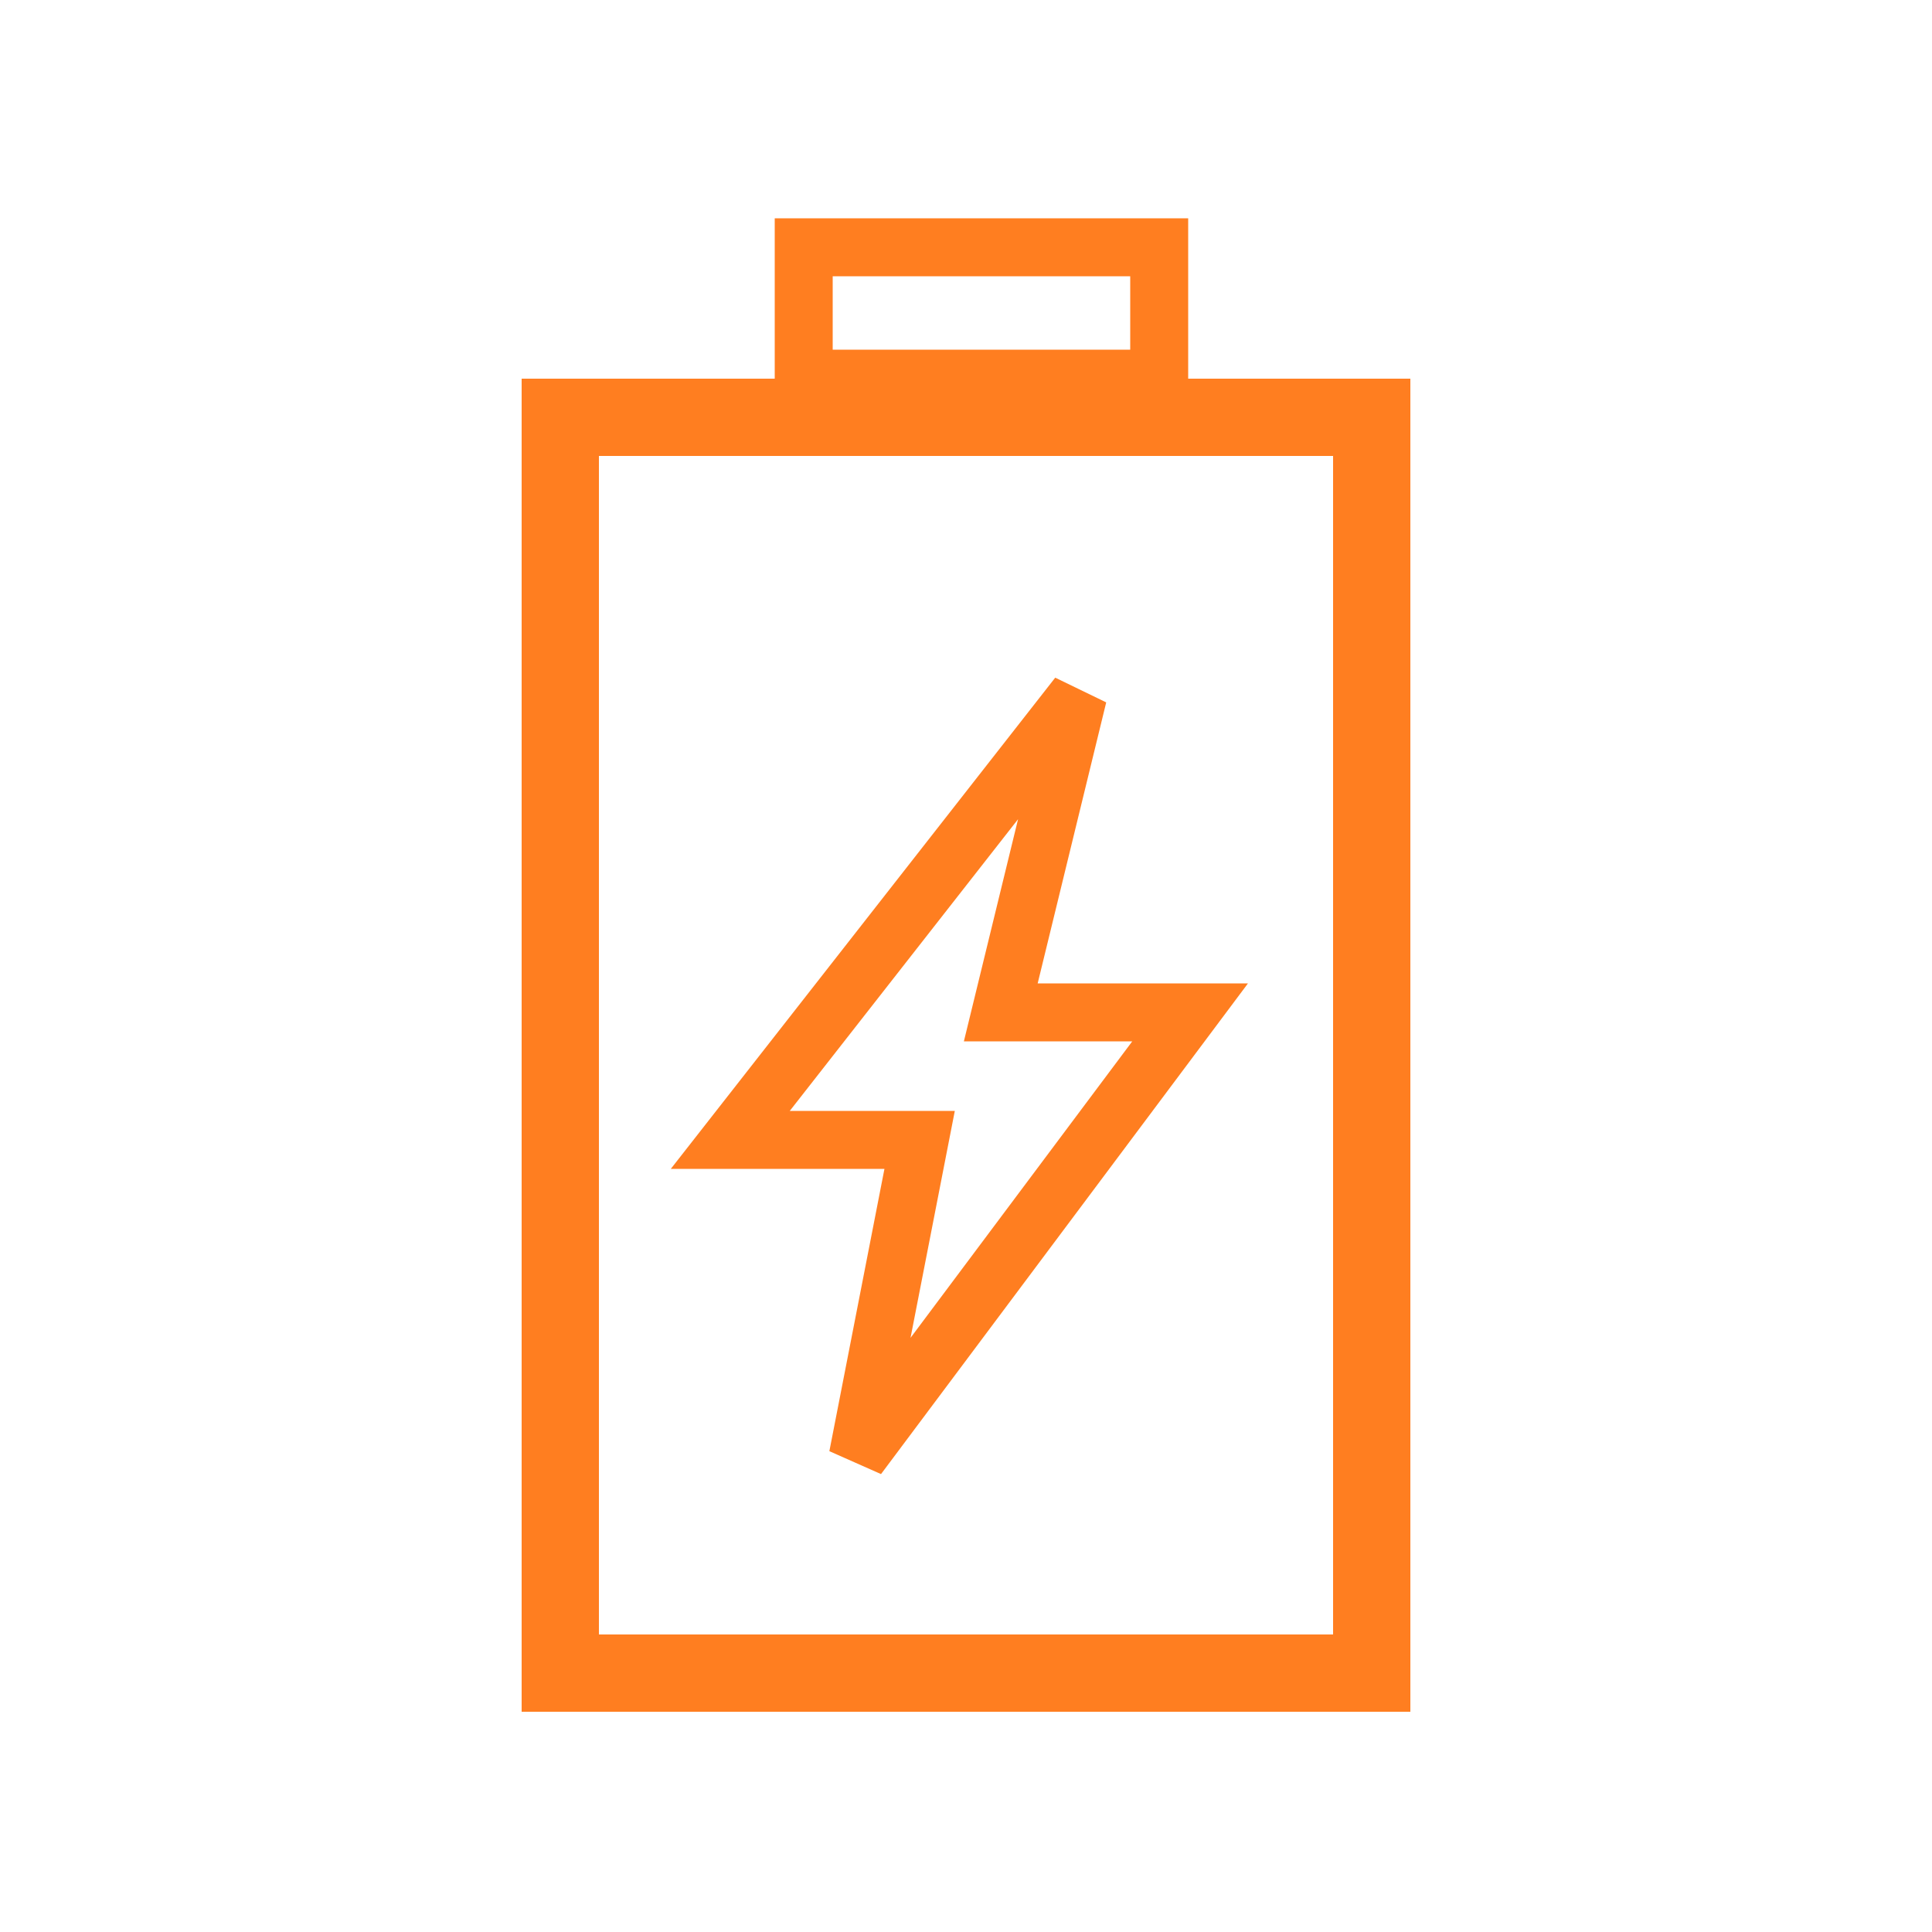
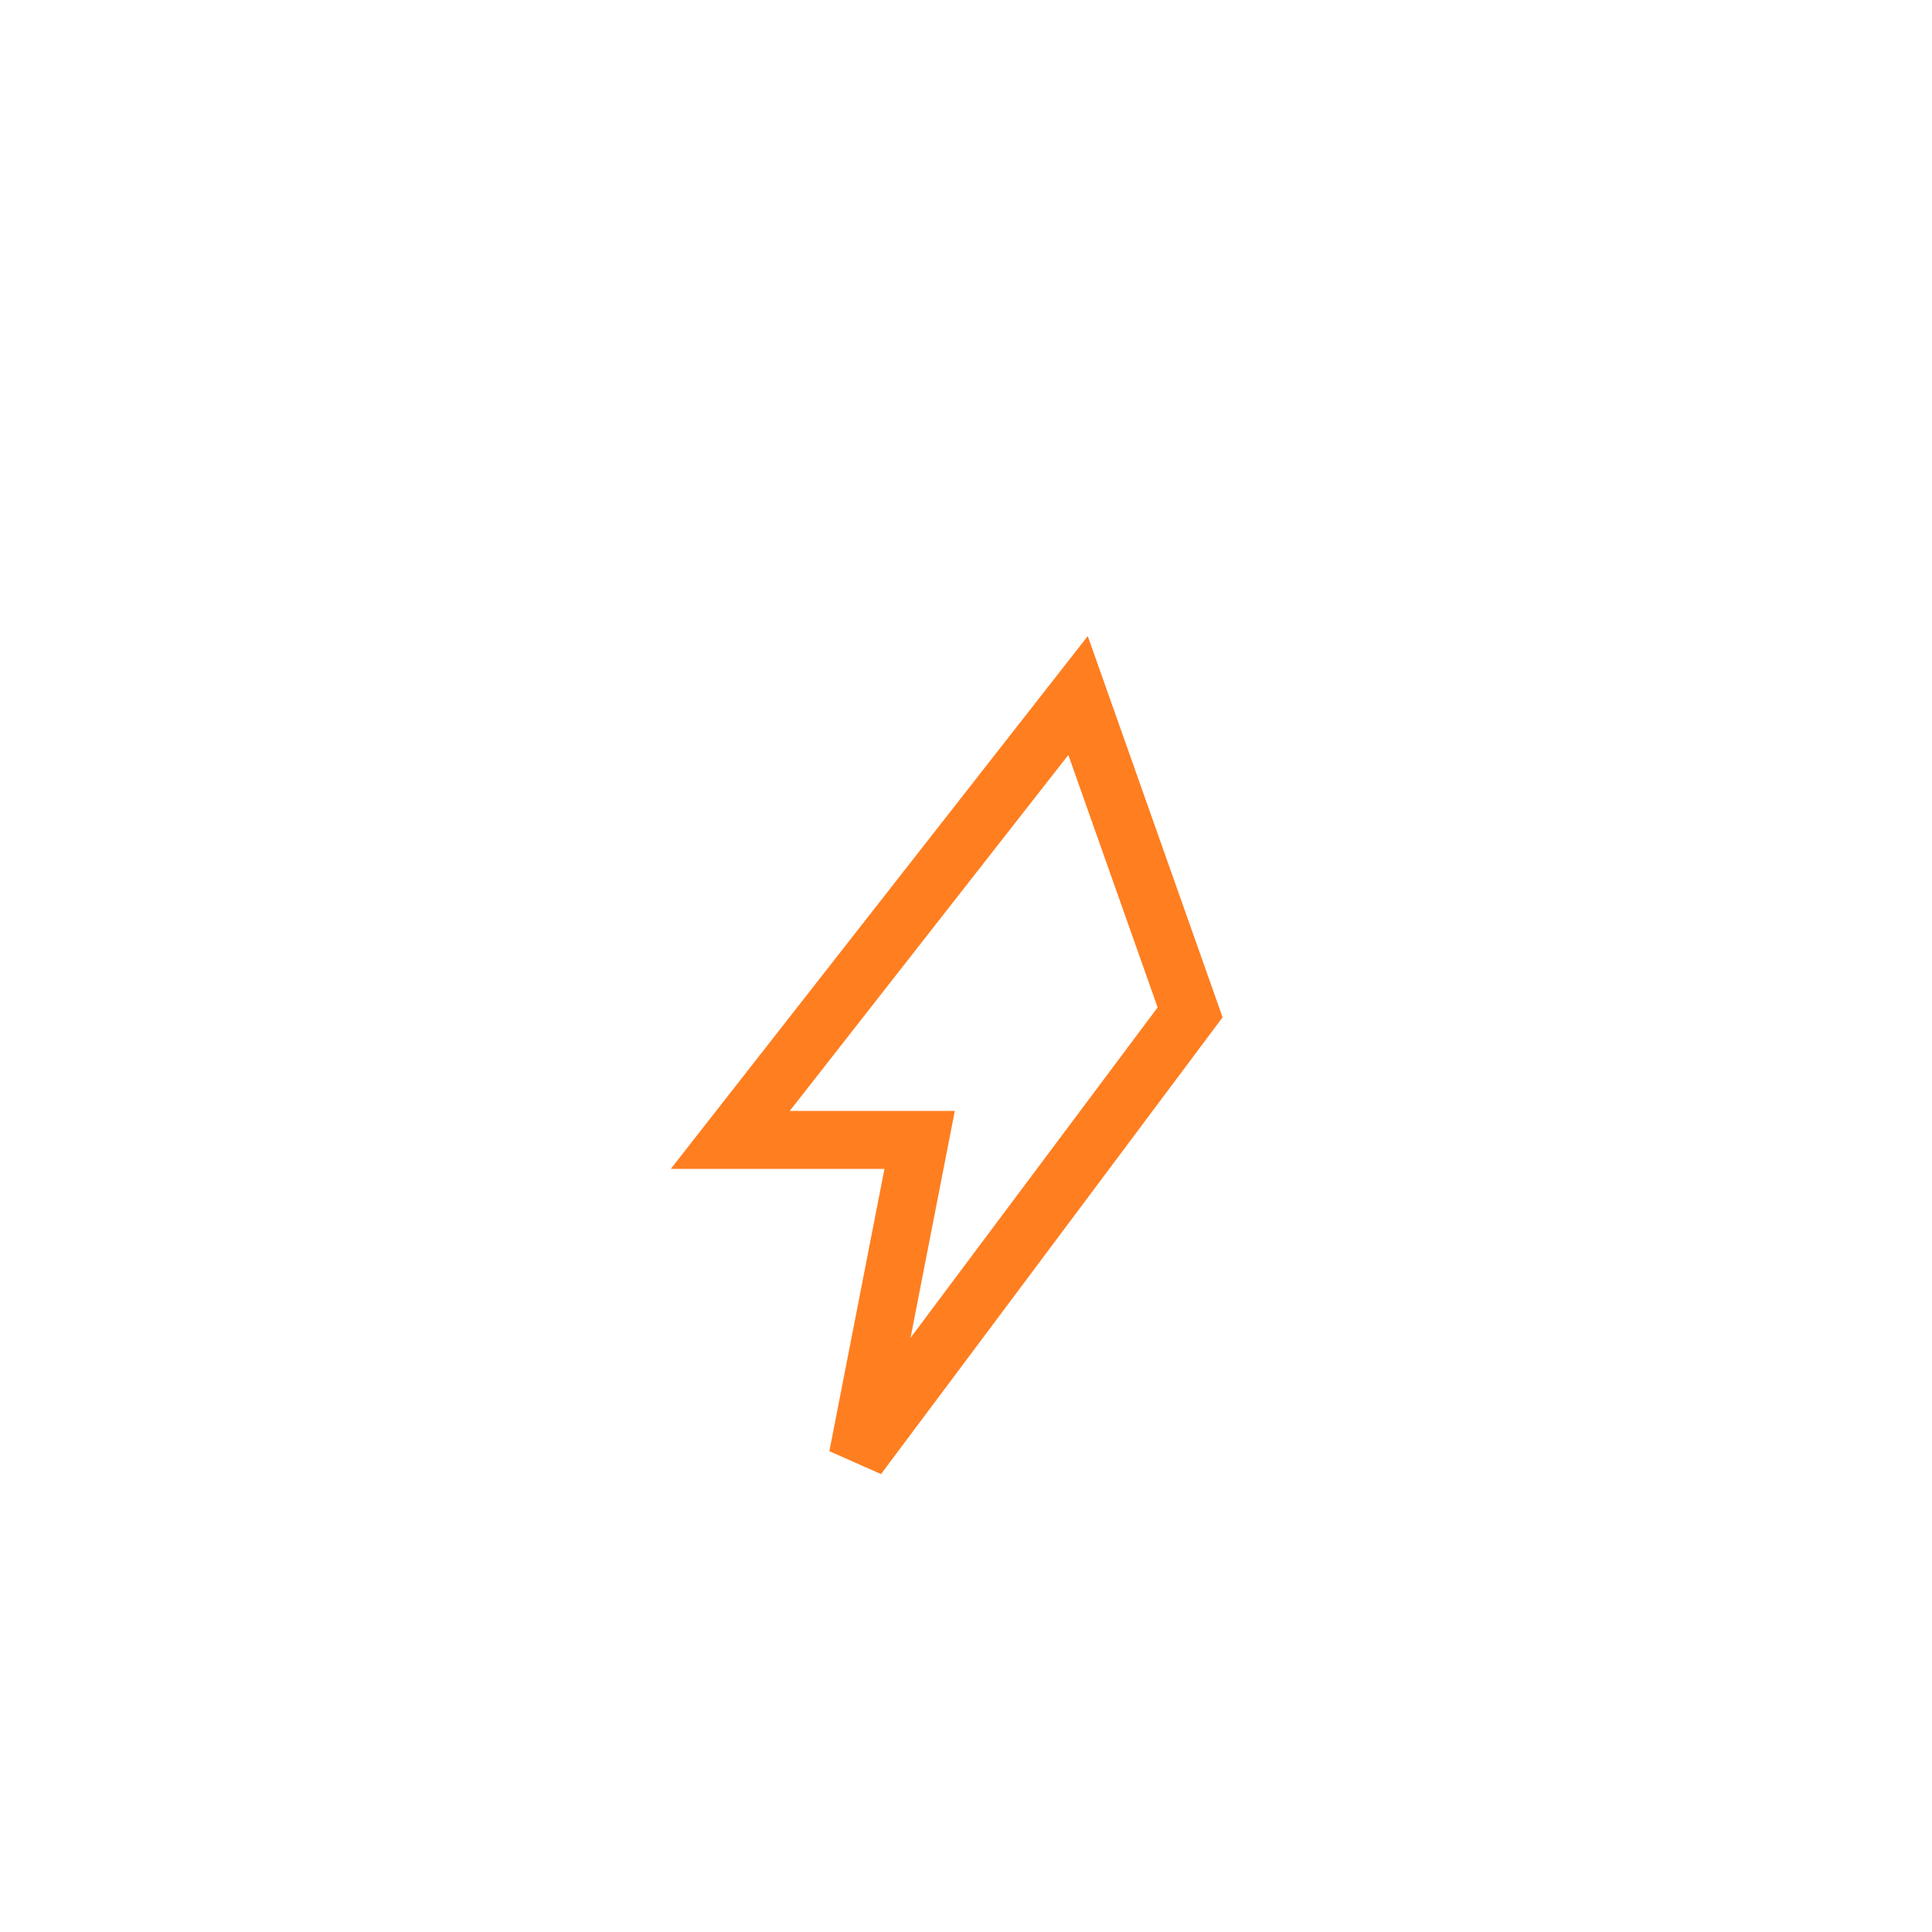
<svg xmlns="http://www.w3.org/2000/svg" version="1.1" id="Capa_1" x="0px" y="0px" viewBox="0 0 50 50" style="enable-background:new 0 0 50 50;" xml:space="preserve">
  <style type="text/css">
	.st0{fill:none;stroke:#FF7E20;stroke-width:2;}
	.st1{fill:none;stroke:#FF7E20;stroke-width:1.5;}
</style>
-   <rect x="14.5" y="10.8" class="st0" width="21" height="32.5" />
-   <rect x="20.8" y="6.4" class="st1" width="9.2" height="3.4" />
-   <path class="st1" d="M27.9,18l-9,11.5h4.9l-1.6,8.2l8.6-11.5h-4.9L27.9,18z" />
+   <path class="st1" d="M27.9,18l-9,11.5h4.9l-1.6,8.2l8.6-11.5L27.9,18z" />
</svg>